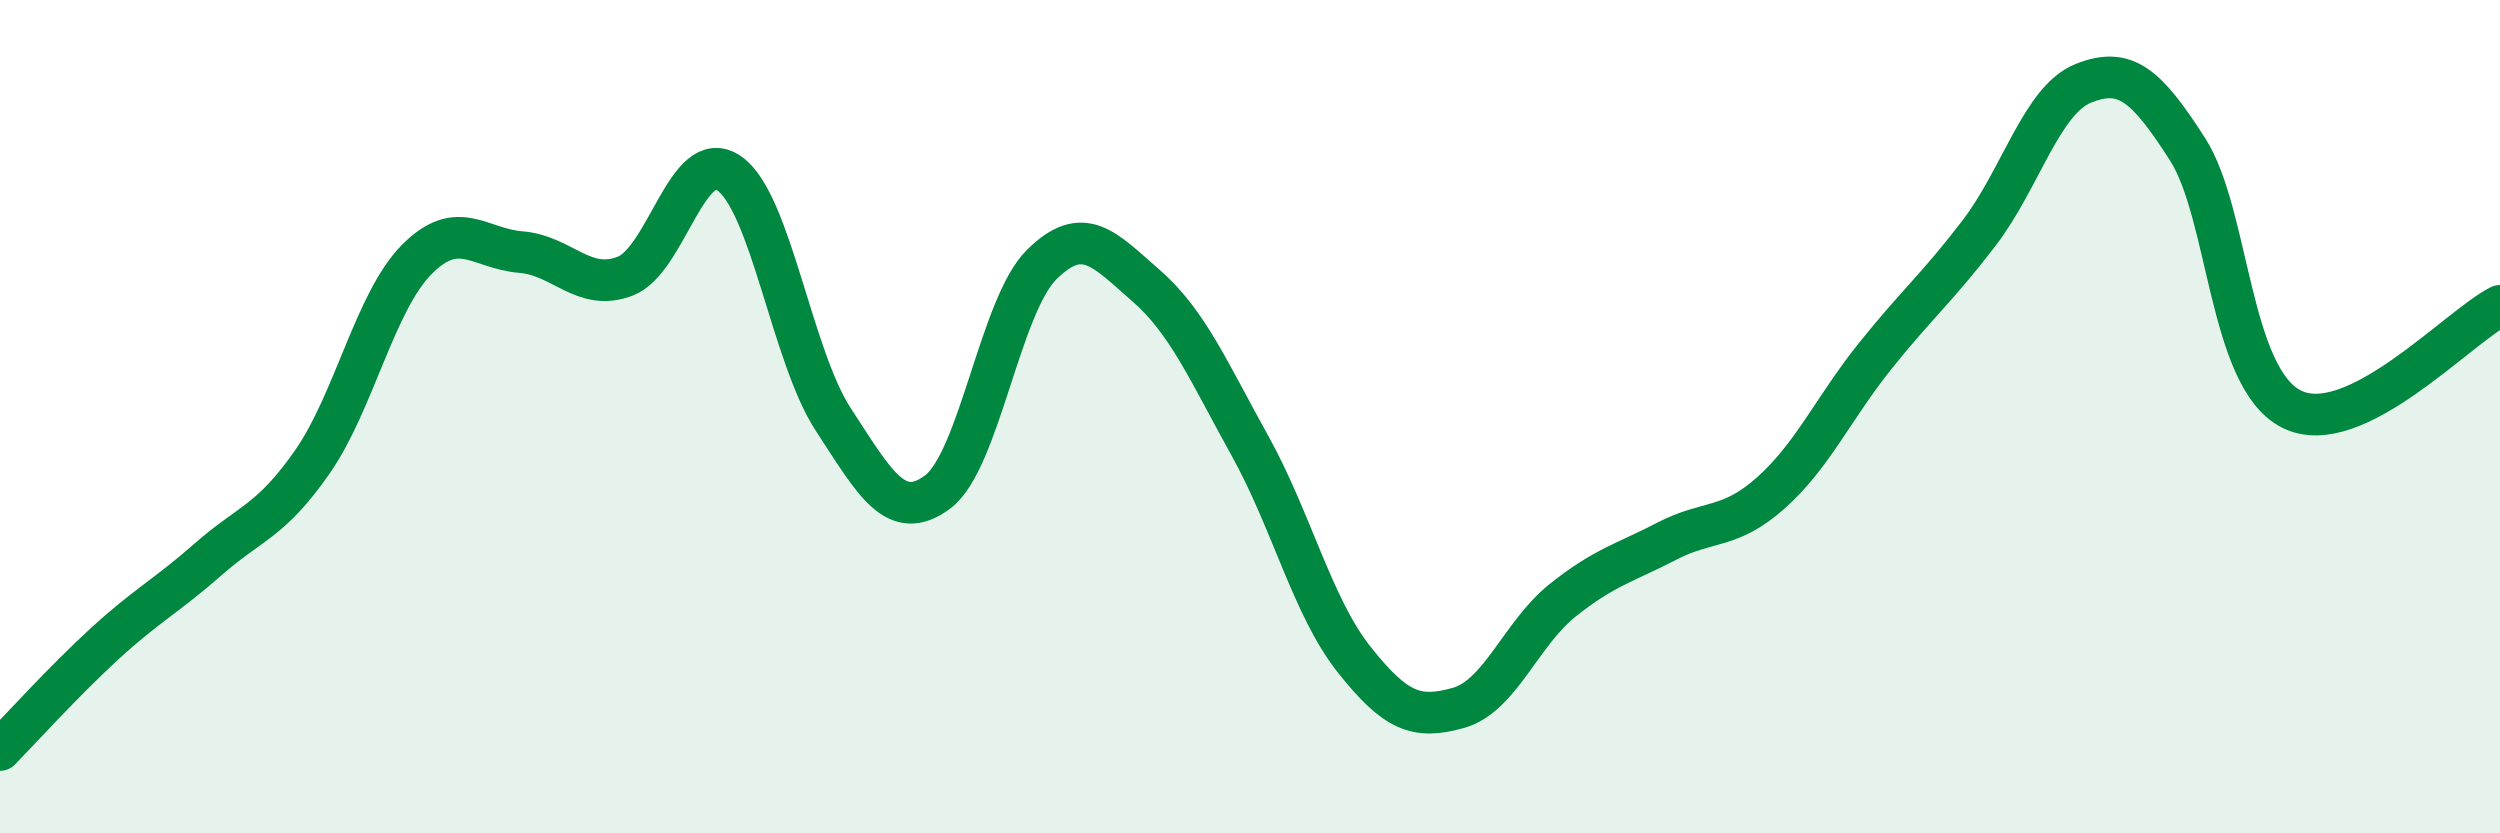
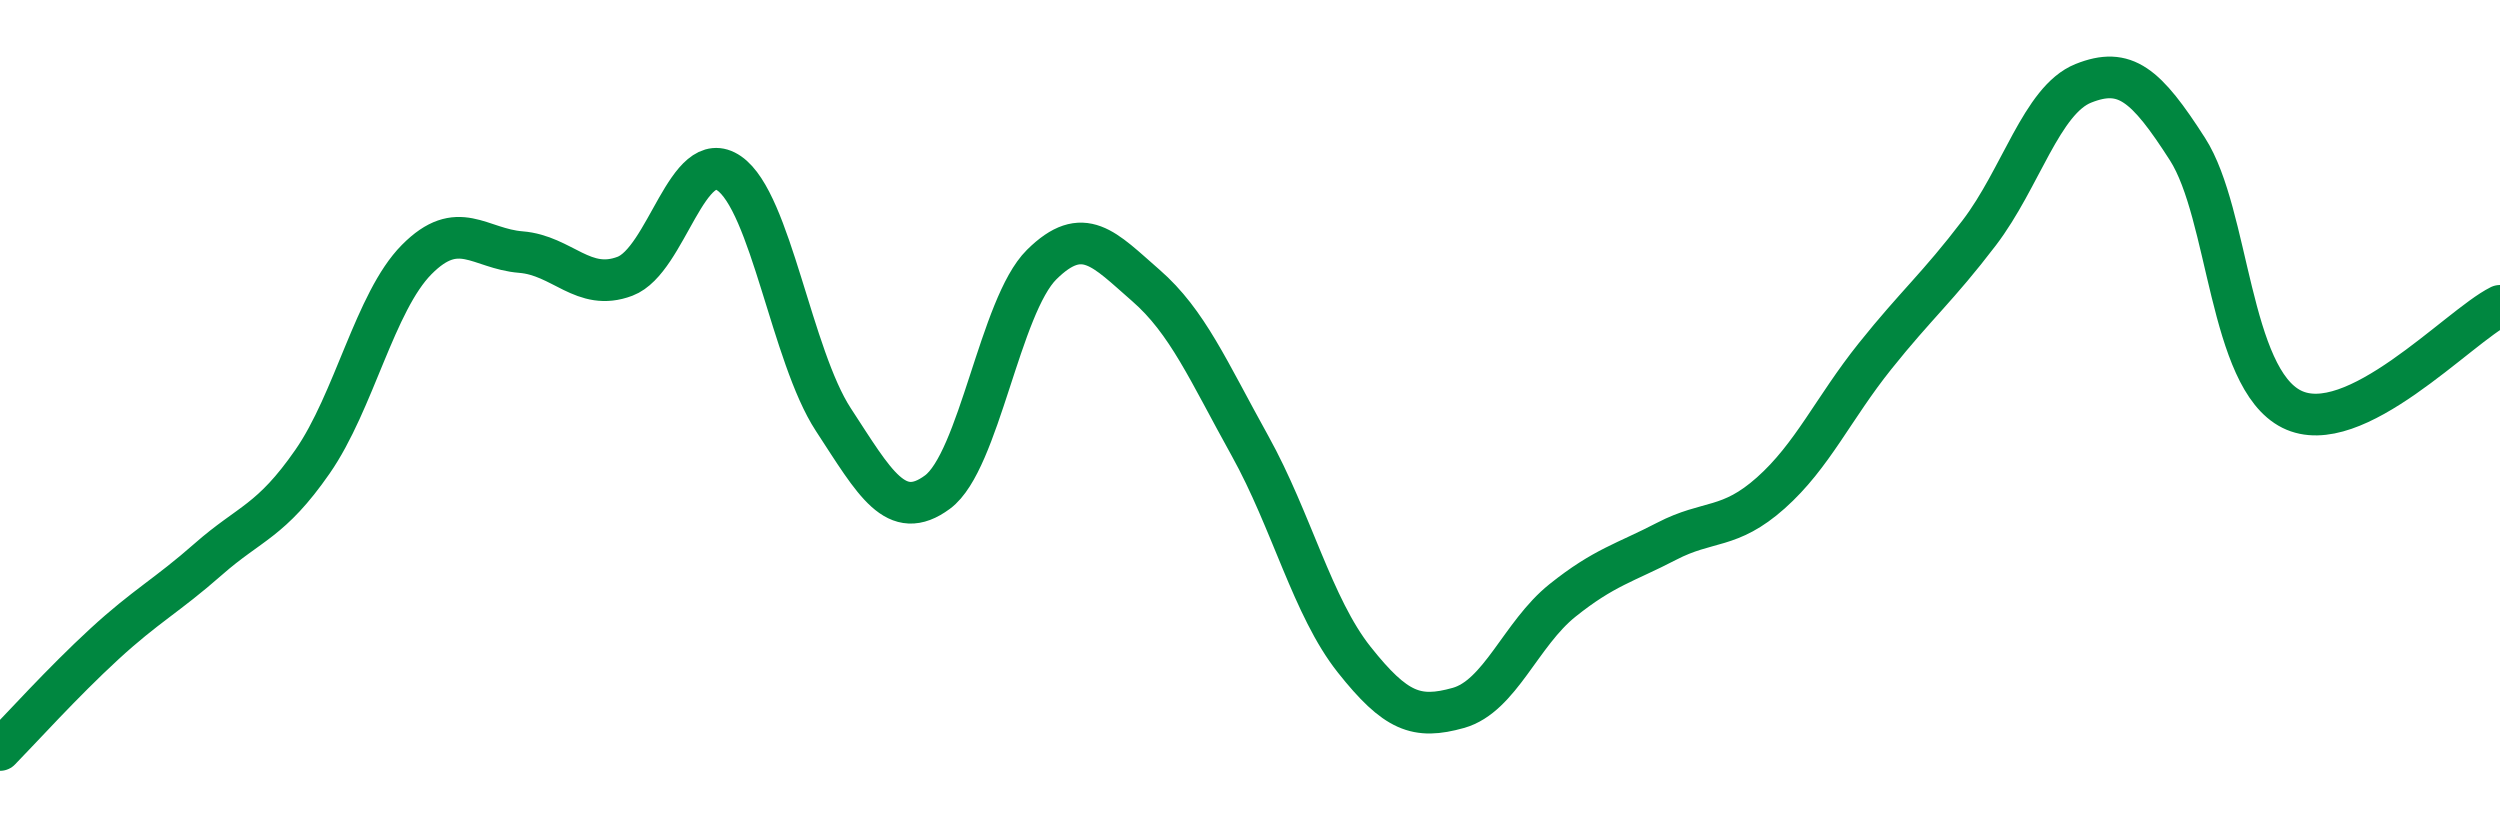
<svg xmlns="http://www.w3.org/2000/svg" width="60" height="20" viewBox="0 0 60 20">
-   <path d="M 0,18 C 0.5,17.49 1.5,16.38 2.5,15.46 C 3.5,14.54 4,14.3 5,13.42 C 6,12.54 6.5,12.52 7.5,11.08 C 8.5,9.64 9,7.24 10,6.23 C 11,5.22 11.5,5.97 12.5,6.05 C 13.5,6.13 14,7.01 15,6.63 C 16,6.25 16.5,3.47 17.5,4.16 C 18.5,4.85 19,8.54 20,10.07 C 21,11.6 21.5,12.55 22.5,11.81 C 23.5,11.07 24,7.34 25,6.35 C 26,5.36 26.5,5.98 27.5,6.85 C 28.5,7.72 29,8.9 30,10.7 C 31,12.5 31.5,14.57 32.5,15.83 C 33.5,17.09 34,17.27 35,16.99 C 36,16.71 36.5,15.21 37.5,14.41 C 38.5,13.61 39,13.51 40,12.99 C 41,12.47 41.5,12.72 42.5,11.83 C 43.5,10.94 44,9.8 45,8.55 C 46,7.3 46.5,6.9 47.5,5.59 C 48.5,4.28 49,2.4 50,2 C 51,1.6 51.5,2.02 52.5,3.58 C 53.5,5.14 53.5,9.07 55,9.82 C 56.5,10.57 59,7.84 60,7.34L60 20L0 20Z" fill="#008740" opacity="0.1" stroke-linecap="round" stroke-linejoin="round" />
  <path d="M 0,18 C 0.5,17.49 1.5,16.38 2.5,15.46 C 3.5,14.54 4,14.3 5,13.42 C 6,12.54 6.5,12.52 7.5,11.08 C 8.5,9.64 9,7.24 10,6.23 C 11,5.22 11.5,5.97 12.5,6.05 C 13.5,6.13 14,7.01 15,6.63 C 16,6.25 16.5,3.47 17.5,4.16 C 18.5,4.85 19,8.54 20,10.07 C 21,11.6 21.5,12.55 22.5,11.81 C 23.5,11.07 24,7.34 25,6.35 C 26,5.36 26.5,5.98 27.5,6.85 C 28.5,7.72 29,8.9 30,10.7 C 31,12.5 31.5,14.57 32.5,15.83 C 33.5,17.09 34,17.27 35,16.99 C 36,16.71 36.5,15.21 37.5,14.41 C 38.5,13.61 39,13.51 40,12.99 C 41,12.47 41.5,12.72 42.5,11.83 C 43.5,10.94 44,9.8 45,8.55 C 46,7.3 46.5,6.9 47.5,5.59 C 48.5,4.28 49,2.4 50,2 C 51,1.6 51.5,2.02 52.5,3.58 C 53.5,5.14 53.5,9.07 55,9.82 C 56.5,10.57 59,7.84 60,7.34" stroke="#008740" stroke-width="1" fill="none" stroke-linecap="round" stroke-linejoin="round" />
</svg>